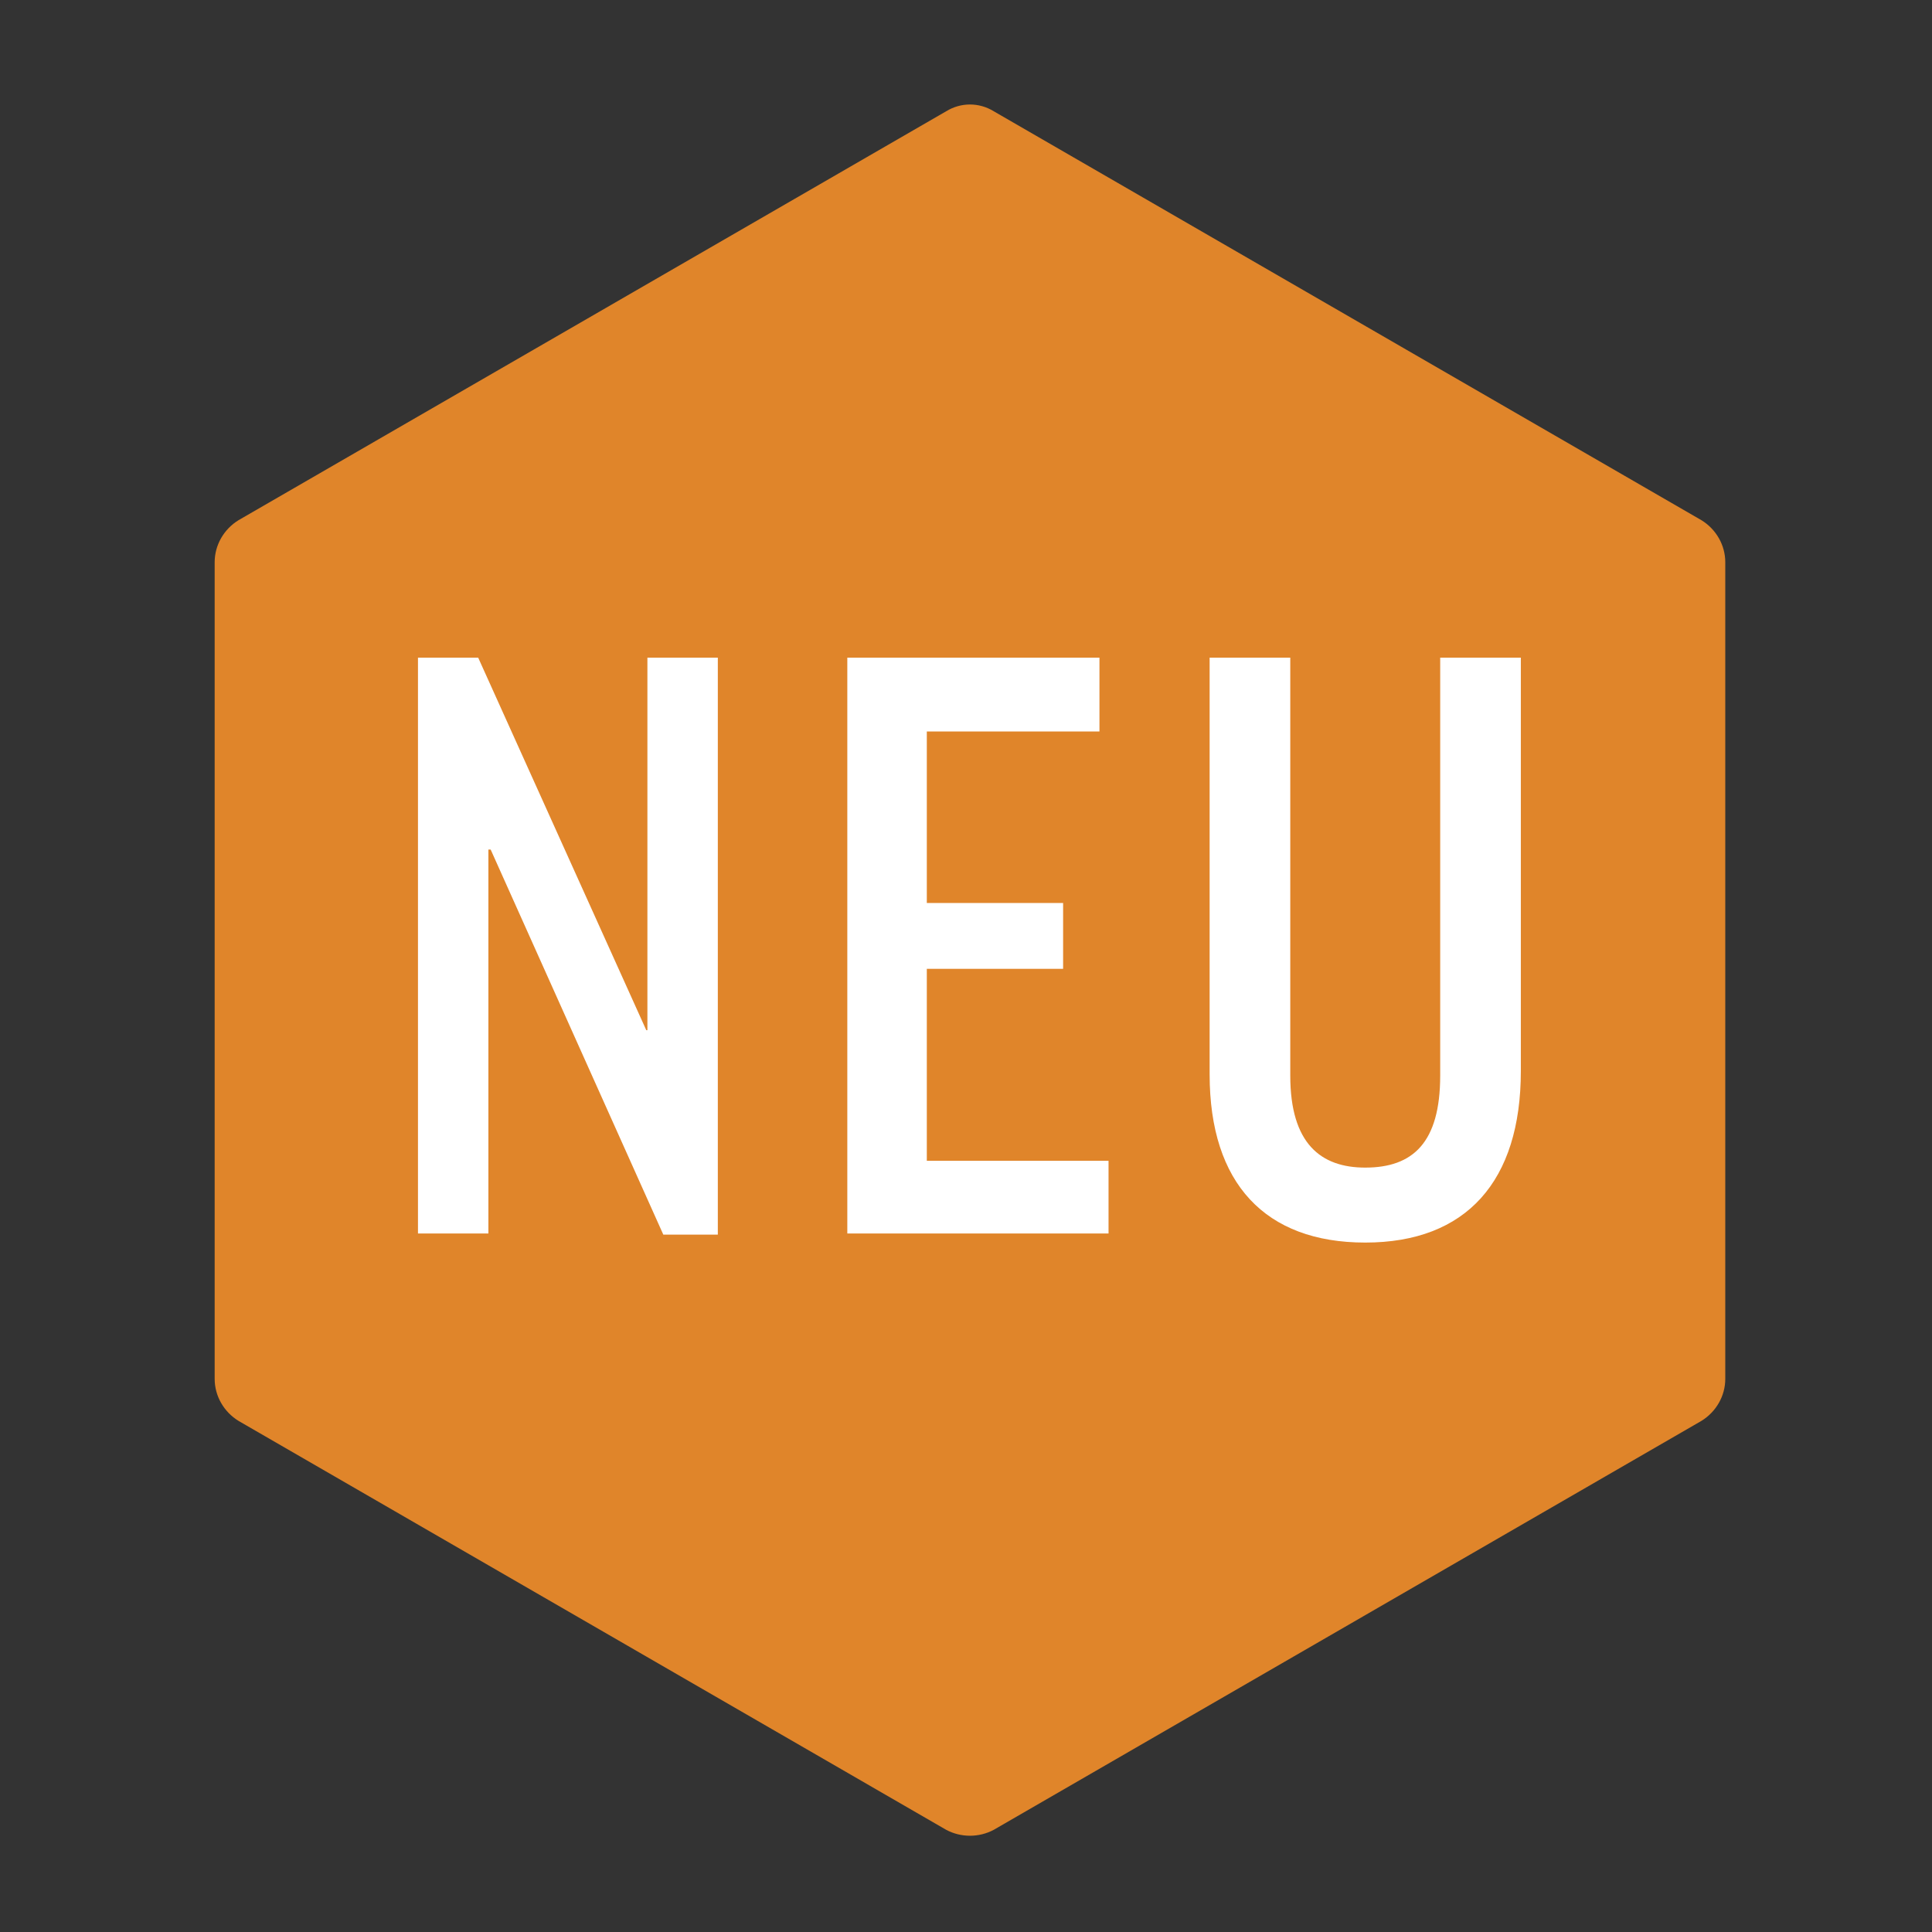
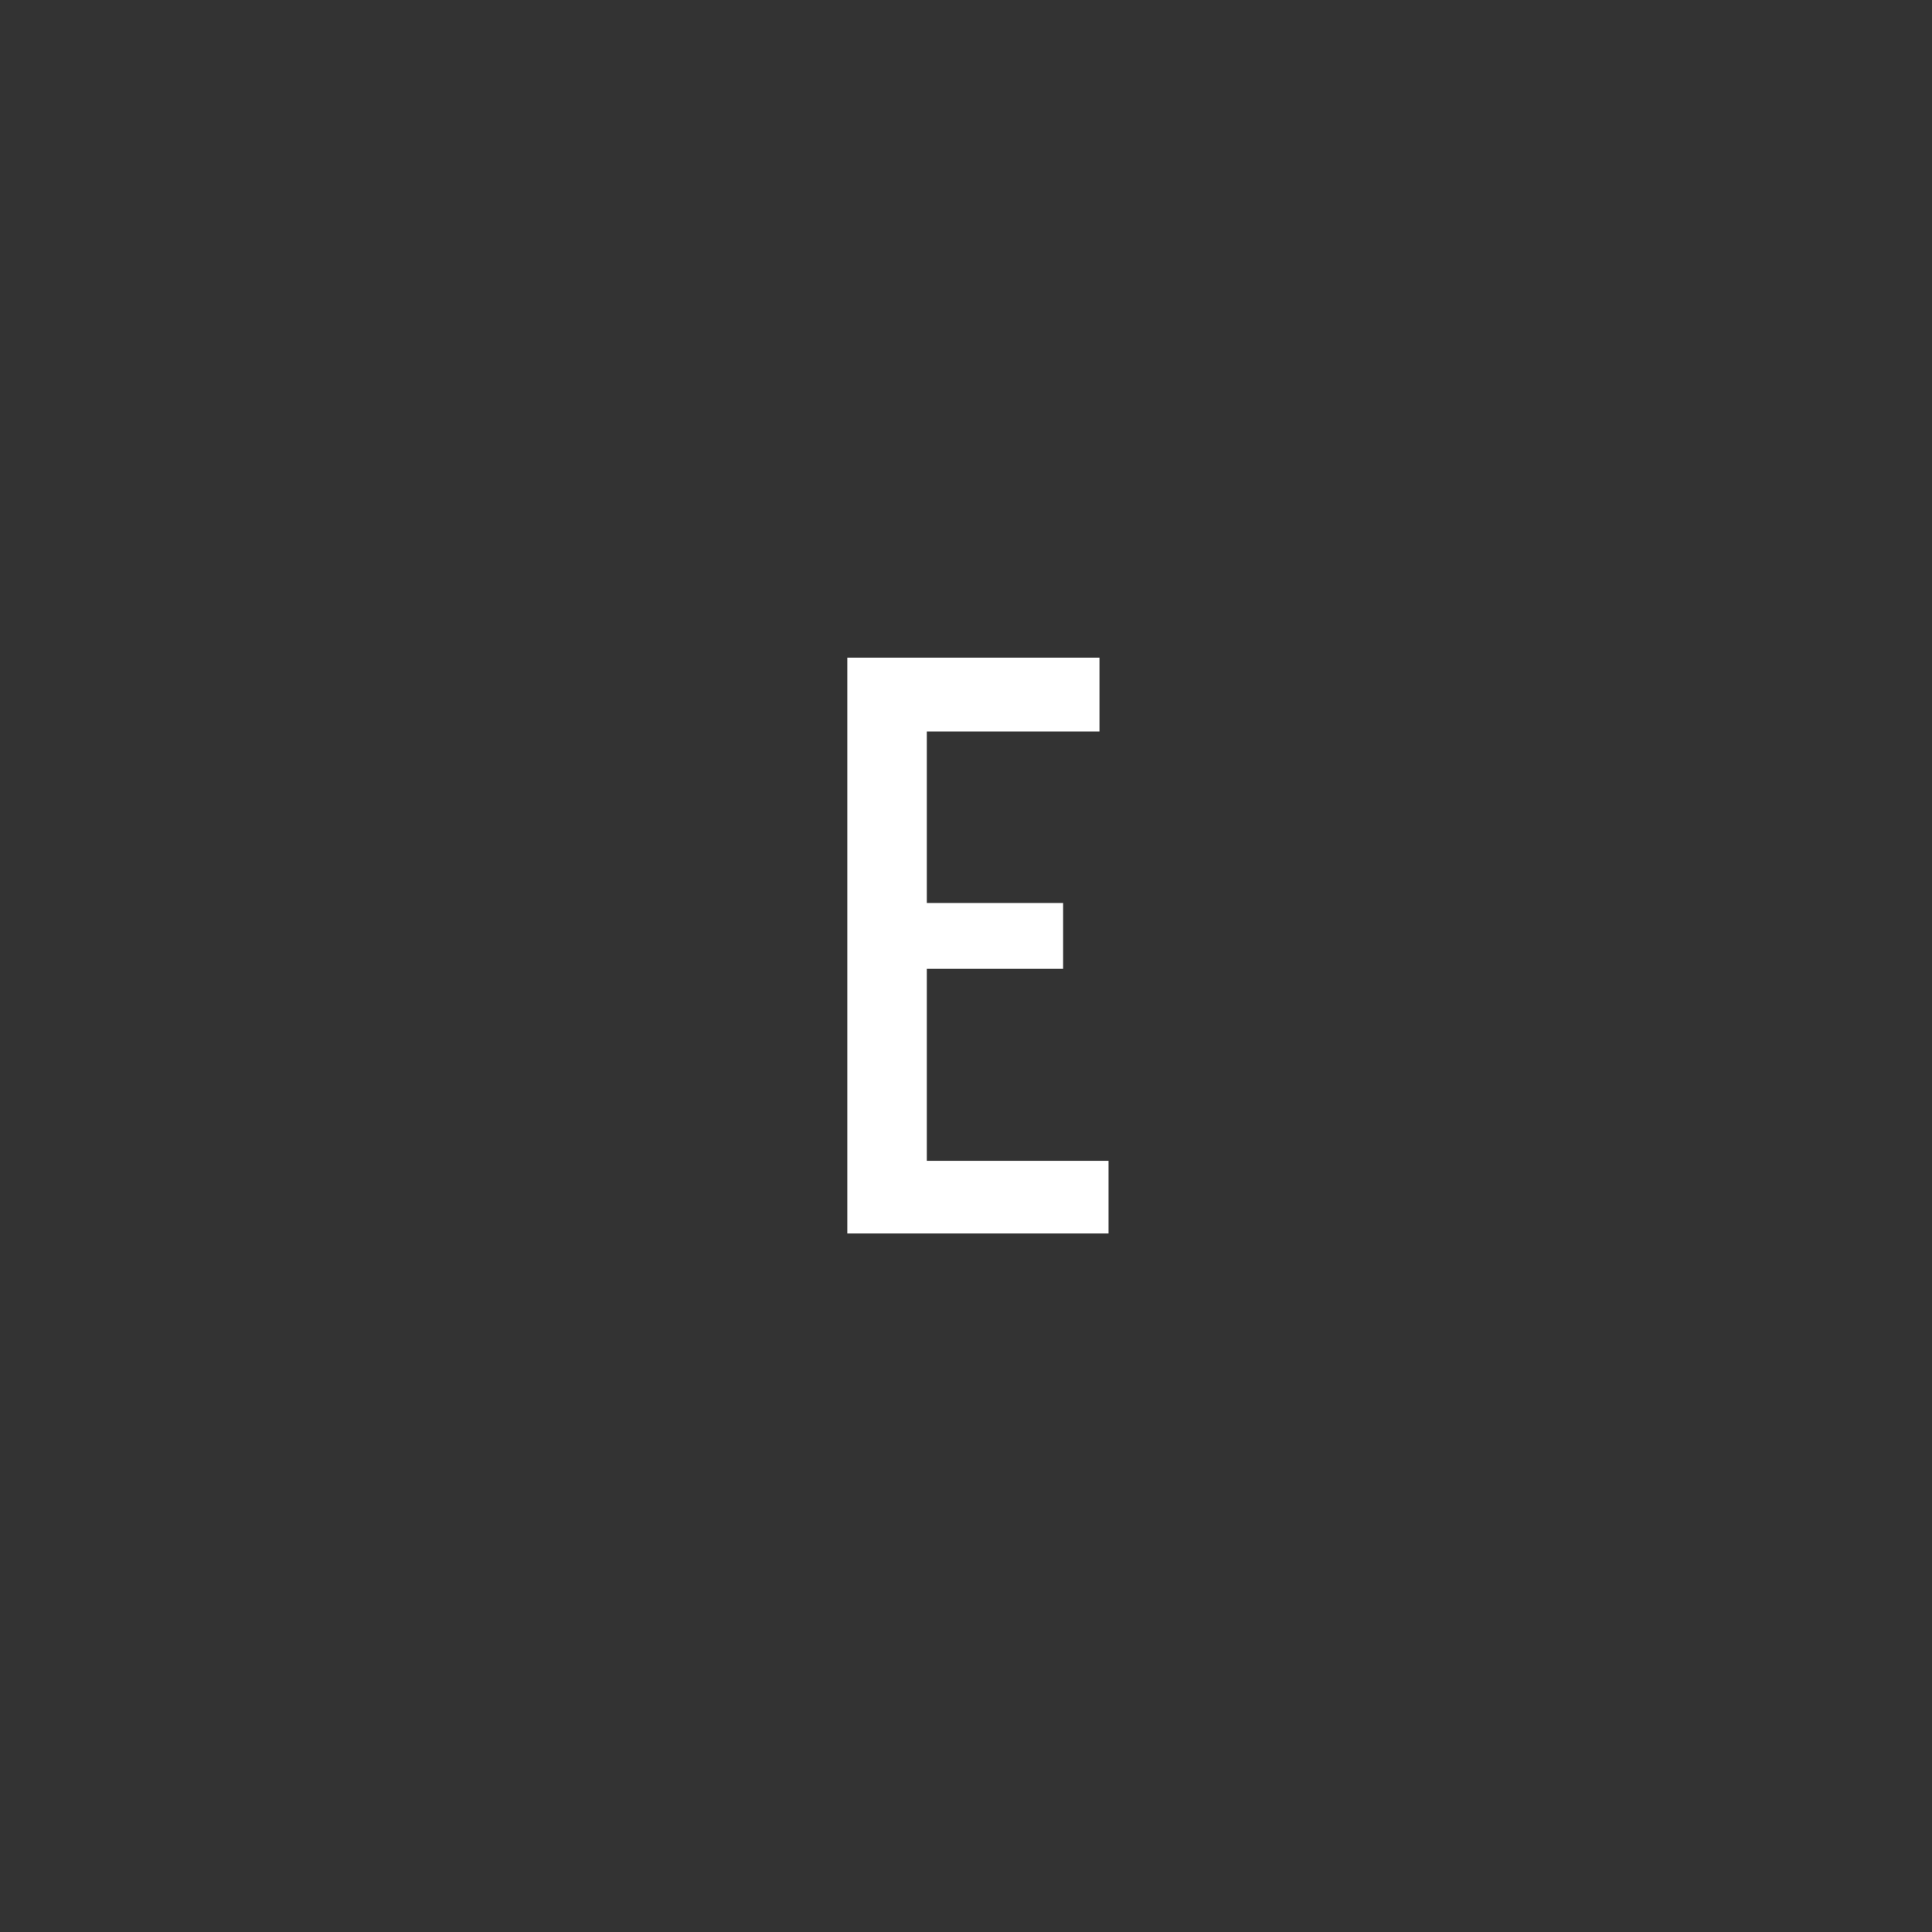
<svg xmlns="http://www.w3.org/2000/svg" version="1.1" id="Ebene_1" x="0px" y="0px" width="170px" height="170px" preserveAspectRatio="xMinYmin" viewBox="0 0 170.1 170.1" enable-background="new 0 0 170.1 170.1" xml:space="preserve">
  <rect x="0" y="0" width="170.1" height="170.1" fill="#333333" stroke="none" />
-   <path fill="#E0852A" d="M83.3,161.1l-62.3-36c-1.3-0.8-2.1-2.2-2.1-3.7V49.5c0-1.5,0.8-2.9,2.1-3.7l62.3-36c1.3-0.8,2.9-0.8,4.2,0  l62.3,36c1.3,0.8,2.1,2.2,2.1,3.7v71.9c0,1.5-0.8,2.9-2.1,3.7l-62.3,36C86.2,161.8,84.6,161.8,83.3,161.1z" />
  <g>
-     <path fill="#FFFFFF" d="M42.1,57.9l14.8,32.8H57V57.9h6.2v50.8h-4.8L43.2,74.8H43v33.8h-6.2V57.9H42.1z" />
    <path fill="#FFFFFF" d="M96.8,57.9v6.5H81.6v15.1h12v5.8h-12v16.9h16v6.4h-23V57.9H96.8z" />
-     <path fill="#FFFFFF" d="M133.9,57.9v36.4c0,9.7-4.8,15.1-13.7,15.1c-8.8,0-13.7-5.2-13.7-14.8V57.9h7.1v36.8c0,6,2.7,8.1,6.6,8.1   c4.2,0,6.6-2.2,6.6-8.1V57.9H133.9z" />
  </g>
</svg>